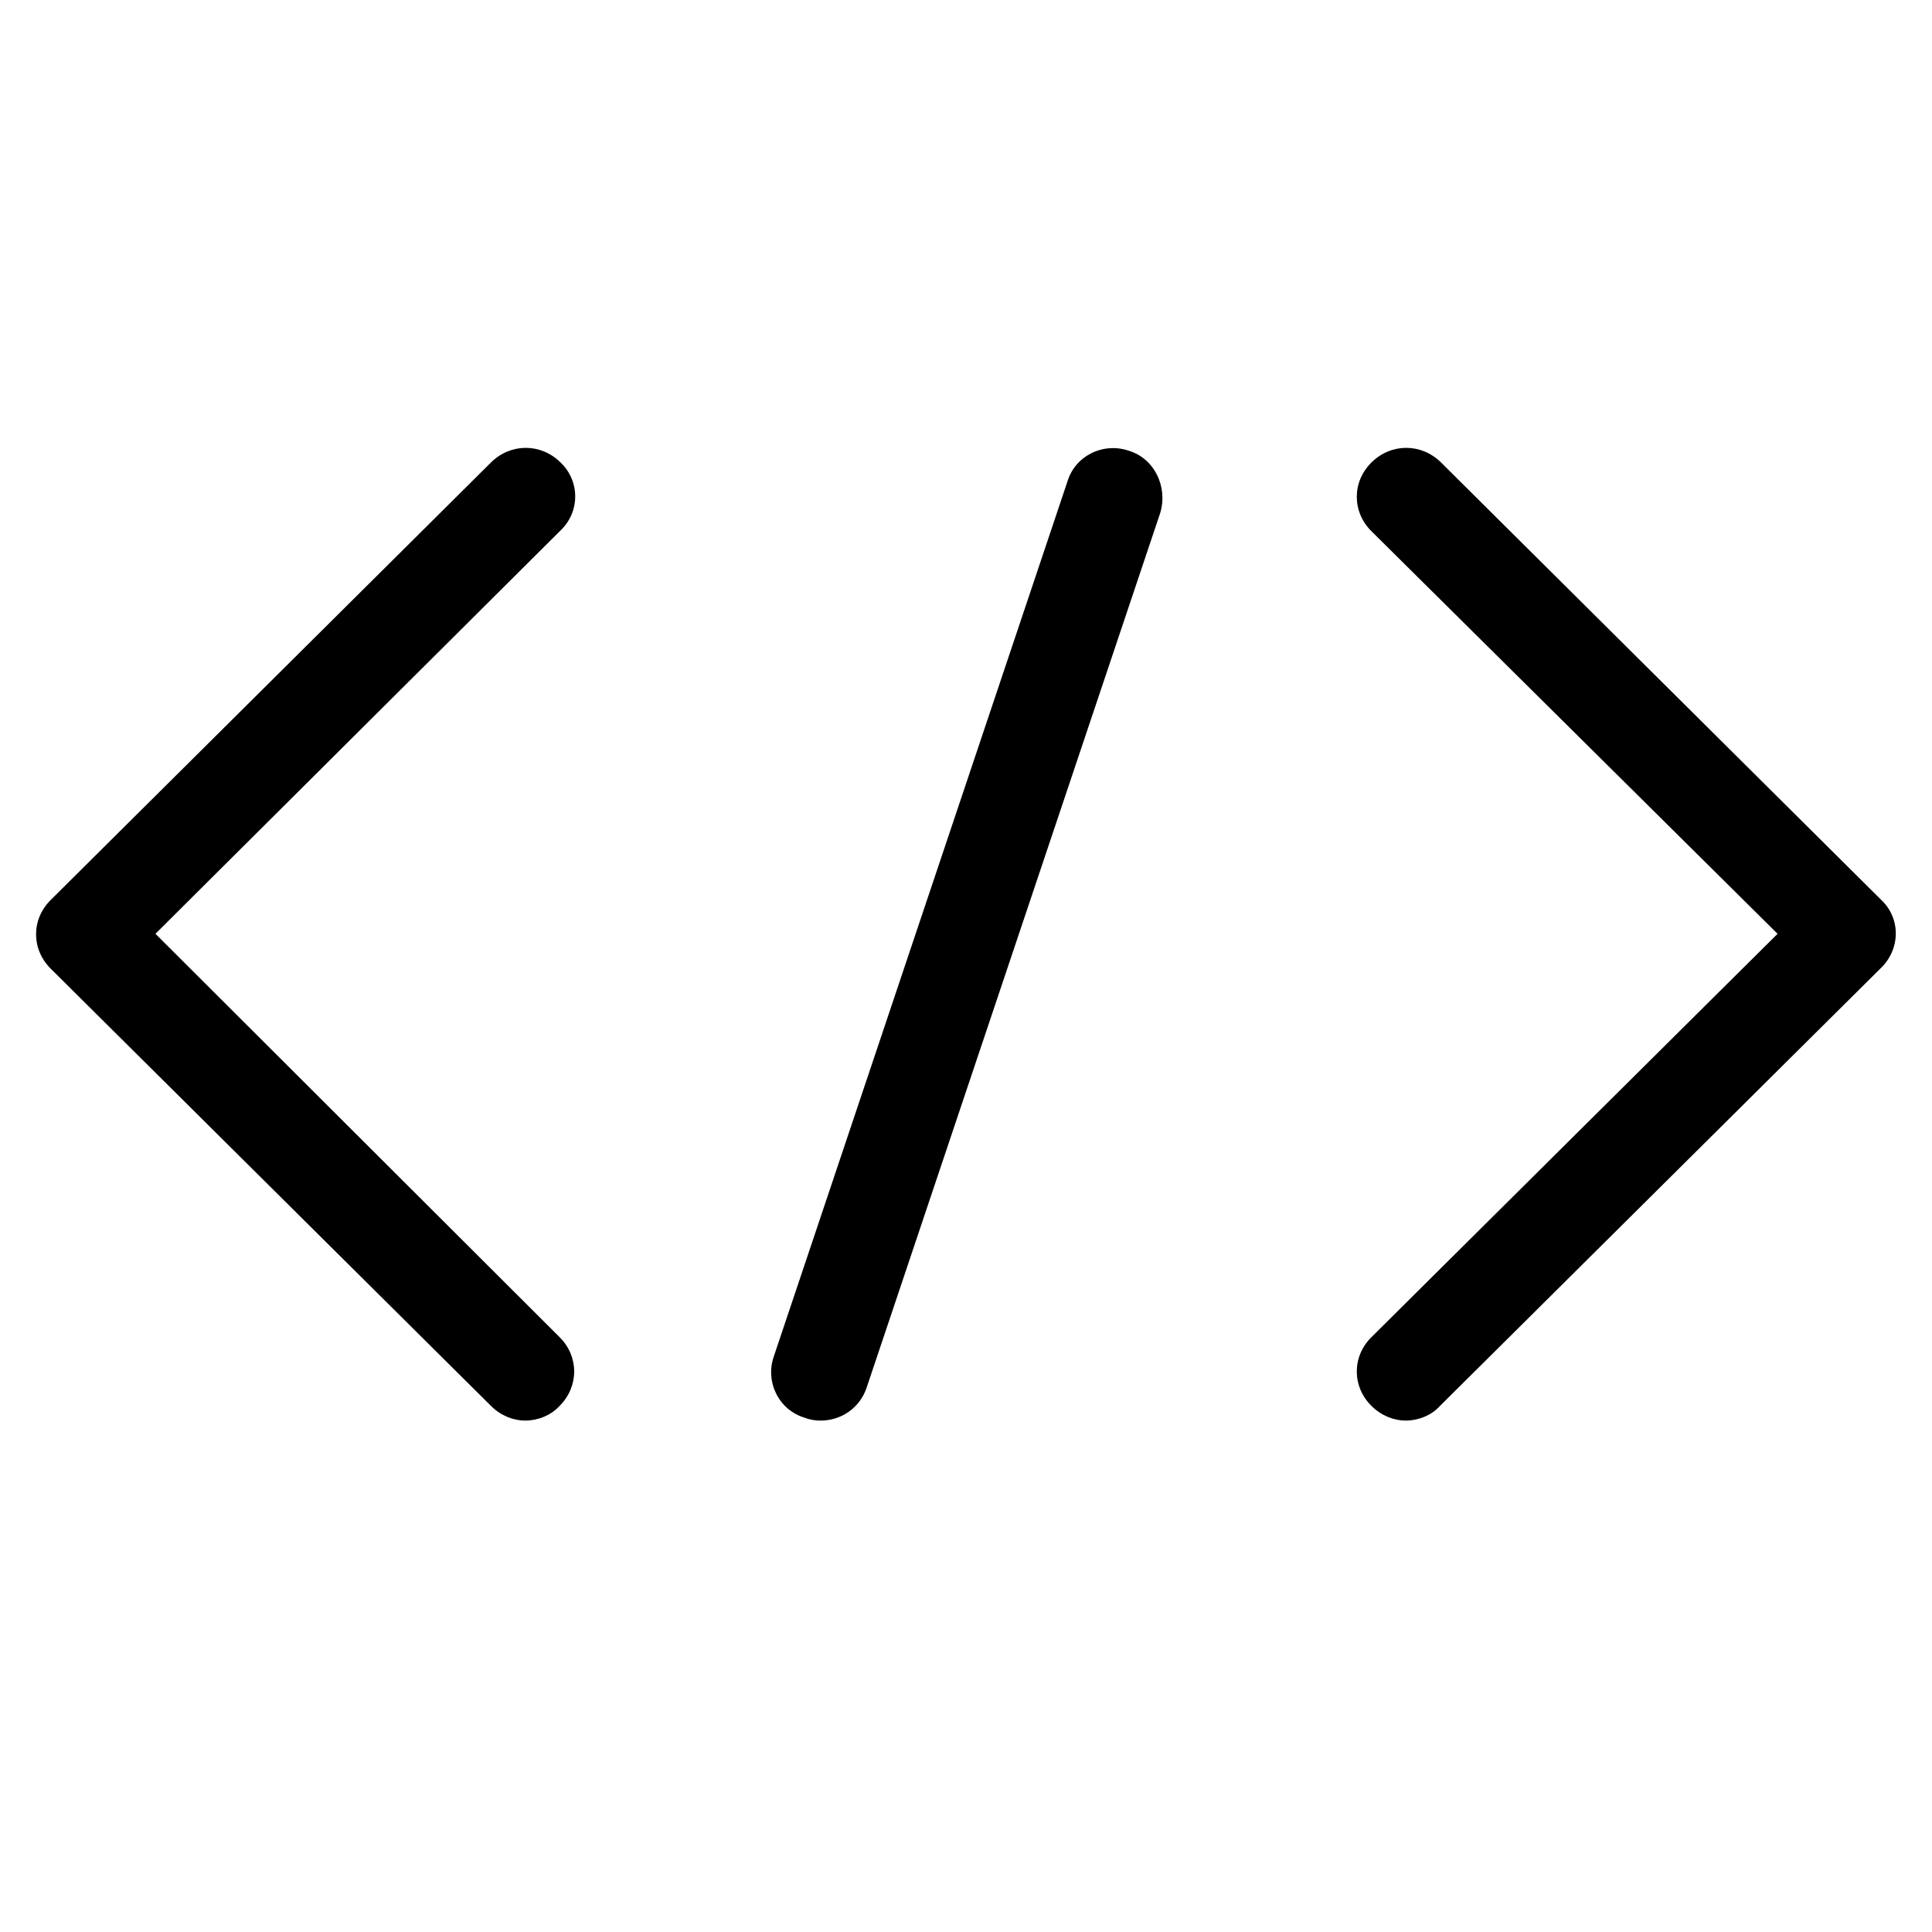
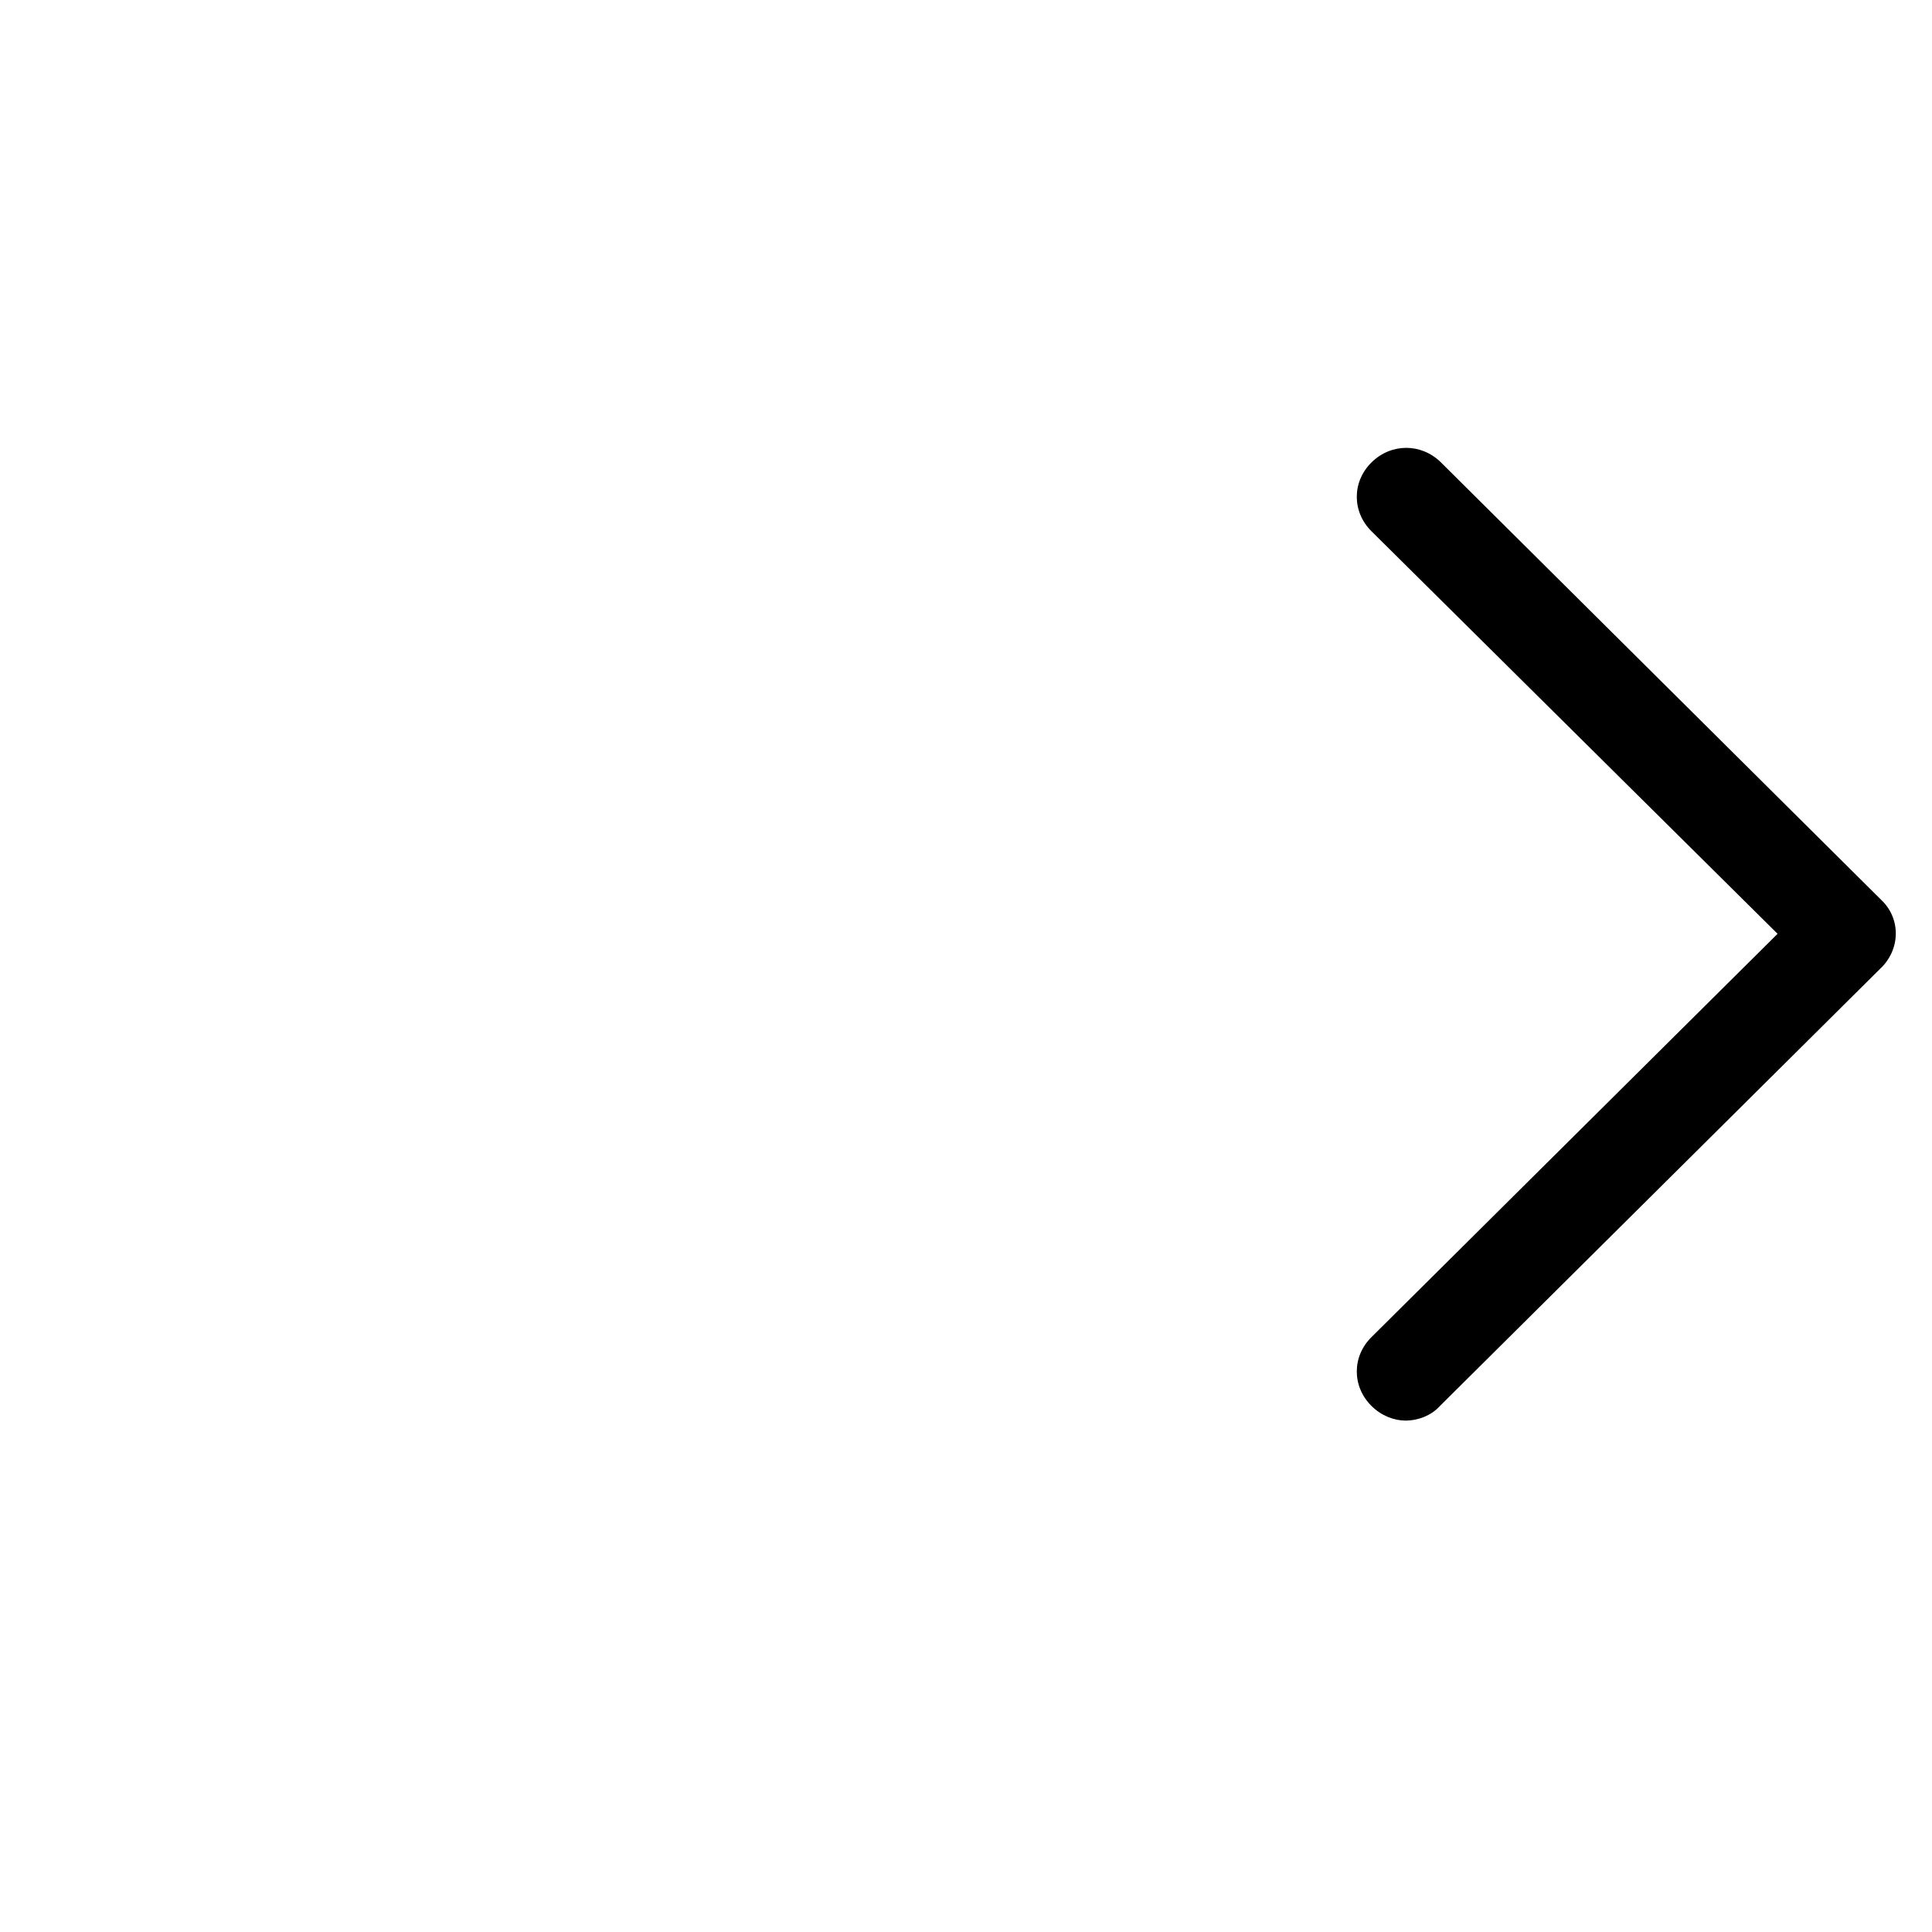
<svg xmlns="http://www.w3.org/2000/svg" width="40" zoomAndPan="magnify" viewBox="0 0 30 30" height="40" preserveAspectRatio="xMidYMid meet" version="1.2">
  <defs>
    <clipPath id="e8d7c6fba7">
-       <path d="M 0.484 6.84 L 9 6.84 L 9 22.082 L 0.484 22.082 Z M 0.484 6.84 " />
-     </clipPath>
+       </clipPath>
    <clipPath id="8bd1f96d5f">
      <path d="M 21 6.84 L 29.516 6.84 L 29.516 22.082 L 21 22.082 Z M 21 6.84 " />
    </clipPath>
    <clipPath id="5b09b0b224">
      <path d="M 11 6.84 L 19 6.84 L 19 22.082 L 11 22.082 Z M 11 6.84 " />
    </clipPath>
  </defs>
  <g id="0fb1a6145d">
    <g clip-rule="nonzero" clip-path="url(#e8d7c6fba7)">
-       <path style=" stroke:none;fill-rule:nonzero;fill:#000000;fill-opacity:1;" d="M 8.703 7.18 C 8.398 6.879 7.93 6.879 7.625 7.18 L 0.789 13.973 C 0.484 14.273 0.484 14.742 0.789 15.043 L 7.625 21.832 C 7.777 21.984 7.973 22.059 8.156 22.059 C 8.34 22.059 8.551 21.984 8.688 21.832 C 8.992 21.531 8.992 21.062 8.688 20.762 L 2.414 14.5 L 8.703 8.238 C 9.008 7.949 9.008 7.469 8.703 7.18 Z M 8.703 7.18 " />
+       <path style=" stroke:none;fill-rule:nonzero;fill:#000000;fill-opacity:1;" d="M 8.703 7.18 C 8.398 6.879 7.93 6.879 7.625 7.18 L 0.789 13.973 C 0.484 14.273 0.484 14.742 0.789 15.043 L 7.625 21.832 C 7.777 21.984 7.973 22.059 8.156 22.059 C 8.34 22.059 8.551 21.984 8.688 21.832 L 2.414 14.5 L 8.703 8.238 C 9.008 7.949 9.008 7.469 8.703 7.18 Z M 8.703 7.18 " />
    </g>
    <g clip-rule="nonzero" clip-path="url(#8bd1f96d5f)">
      <path style=" stroke:none;fill-rule:nonzero;fill:#000000;fill-opacity:1;" d="M 29.211 13.973 L 22.375 7.18 C 22.07 6.879 21.602 6.879 21.297 7.18 C 20.992 7.48 20.992 7.949 21.297 8.25 L 27.602 14.5 L 21.297 20.762 C 20.992 21.062 20.992 21.531 21.297 21.832 C 21.449 21.984 21.648 22.059 21.828 22.059 C 22.012 22.059 22.223 21.984 22.359 21.832 L 29.195 15.043 C 29.516 14.742 29.516 14.258 29.211 13.973 Z M 29.211 13.973 " />
    </g>
    <g clip-rule="nonzero" clip-path="url(#5b09b0b224)">
-       <path style=" stroke:none;fill-rule:nonzero;fill:#000000;fill-opacity:1;" d="M 17.531 7 C 17.133 6.863 16.695 7.074 16.574 7.48 L 12.016 21.062 C 11.879 21.457 12.09 21.895 12.5 22.016 C 12.578 22.047 12.668 22.059 12.742 22.059 C 13.062 22.059 13.352 21.863 13.457 21.547 L 18.016 7.965 C 18.137 7.559 17.926 7.121 17.531 7 Z M 17.531 7 " />
-     </g>
+       </g>
  </g>
</svg>